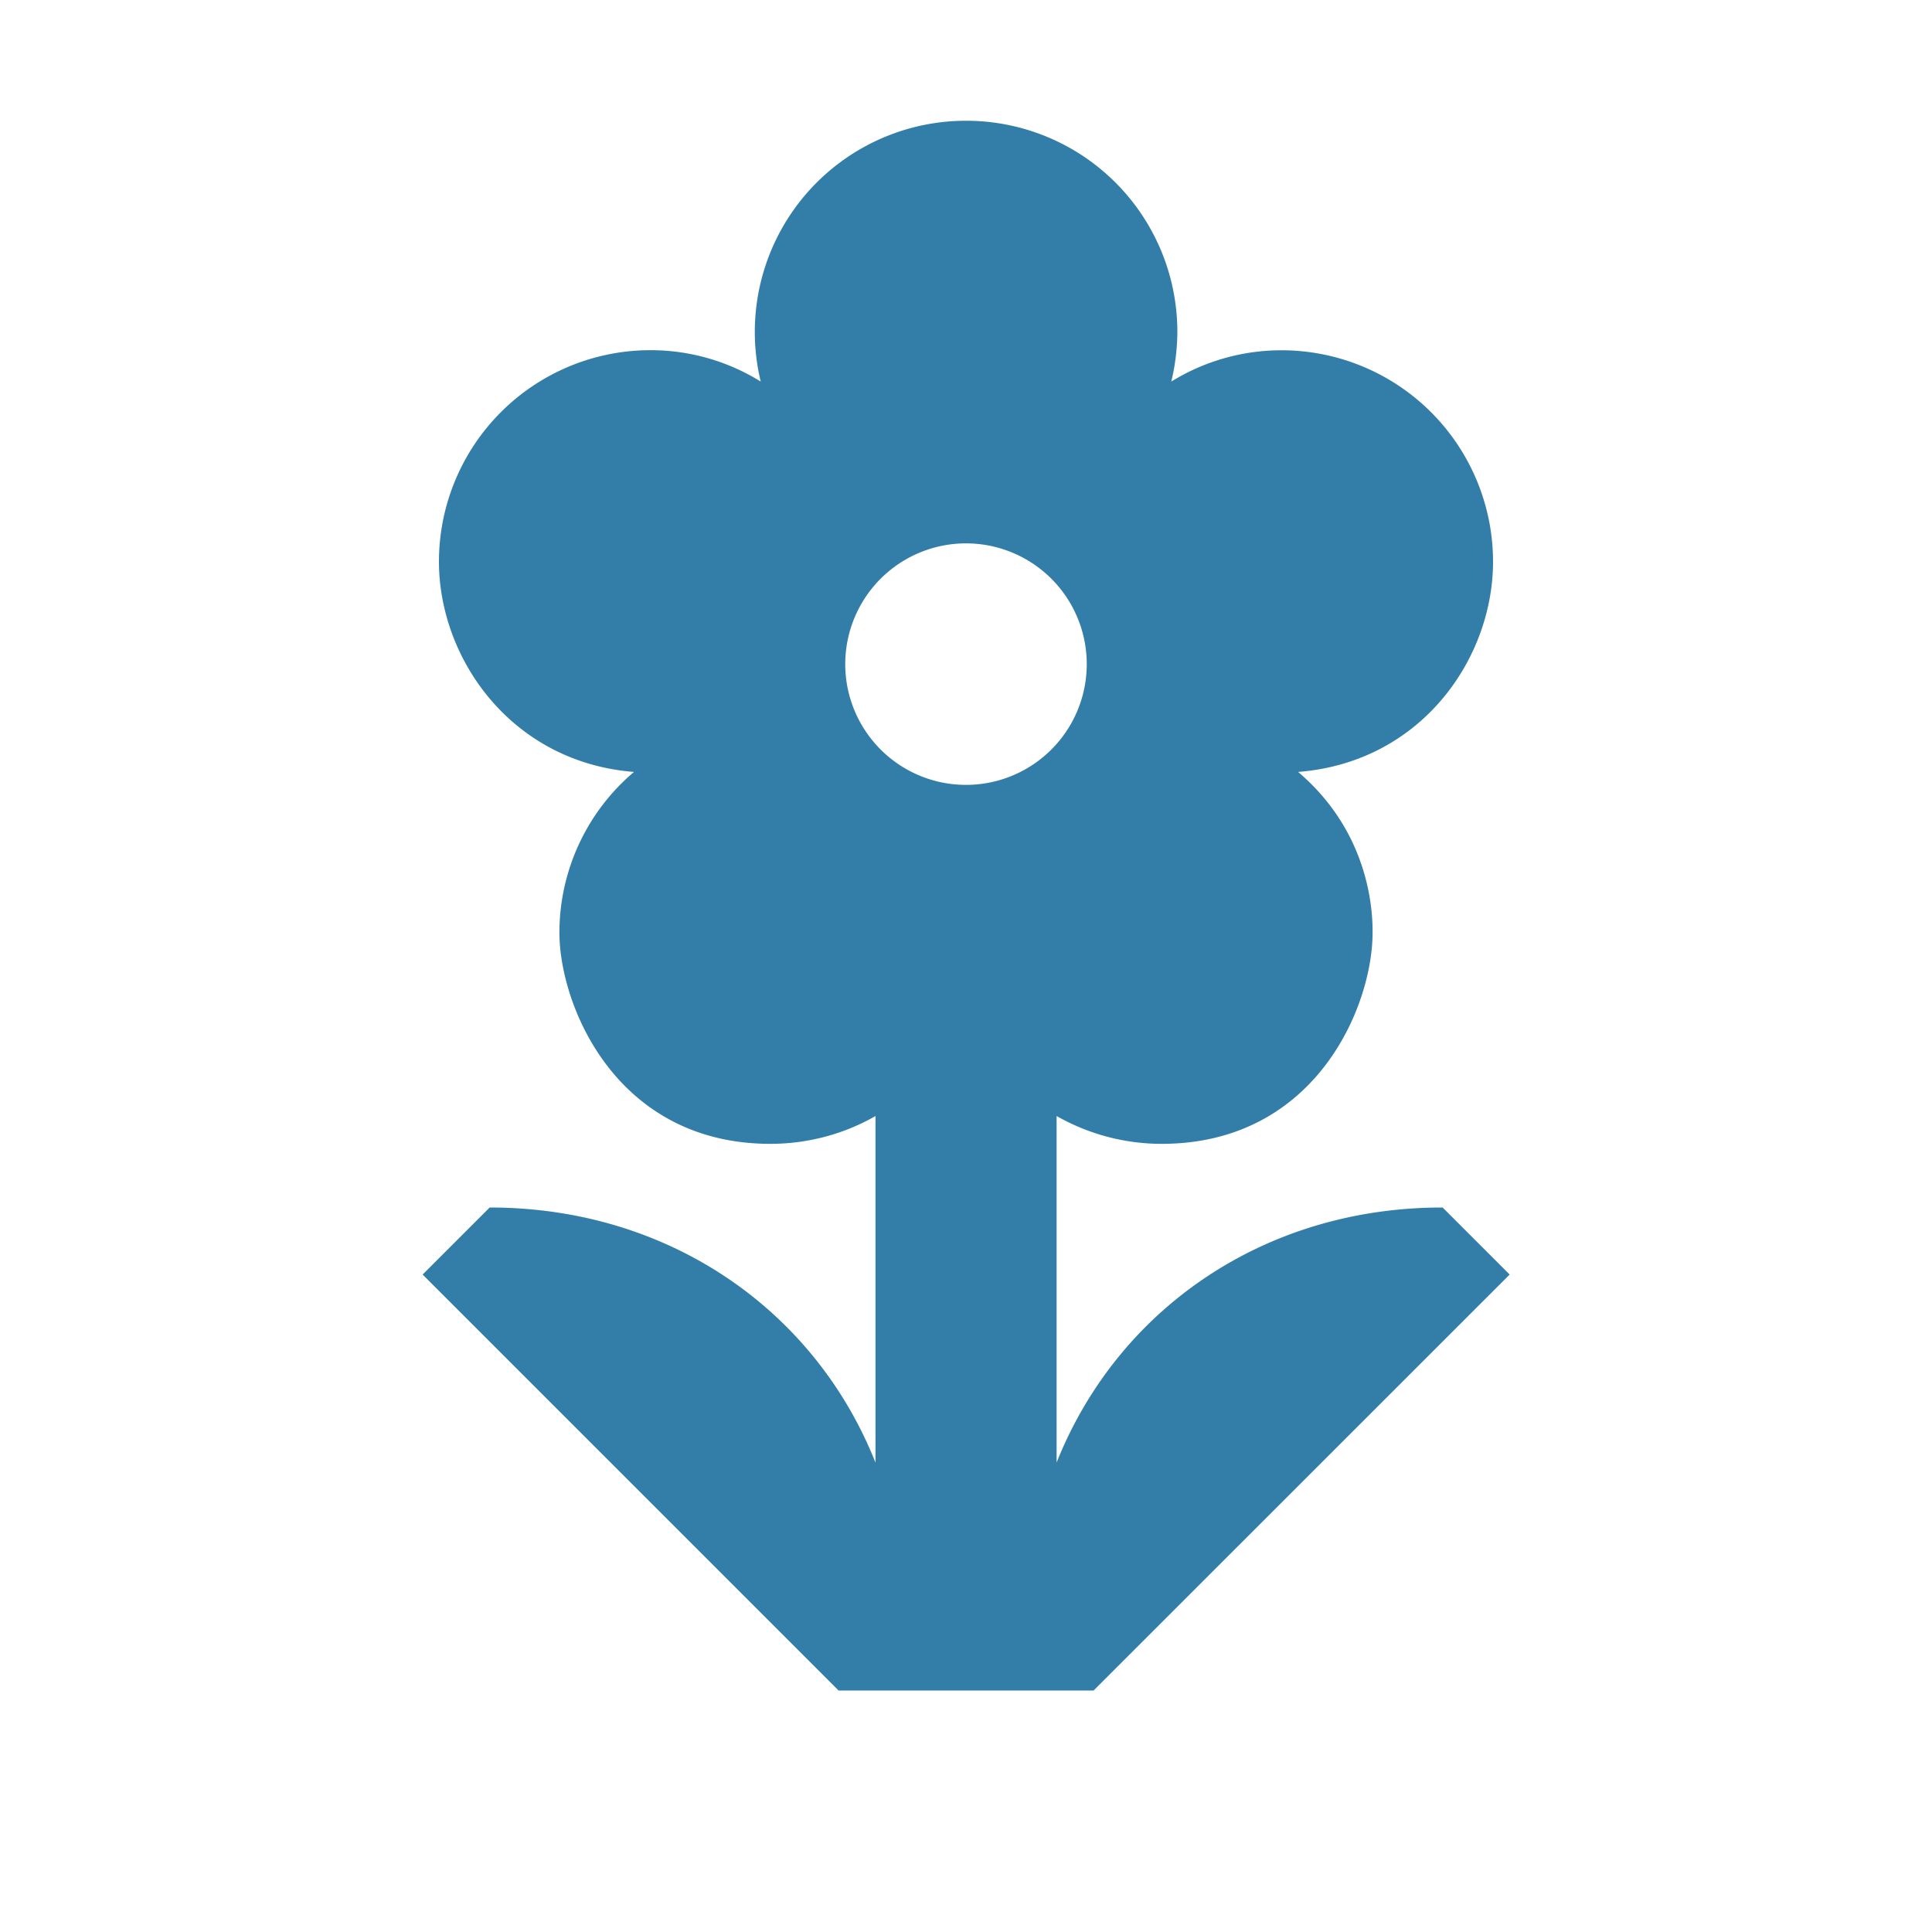
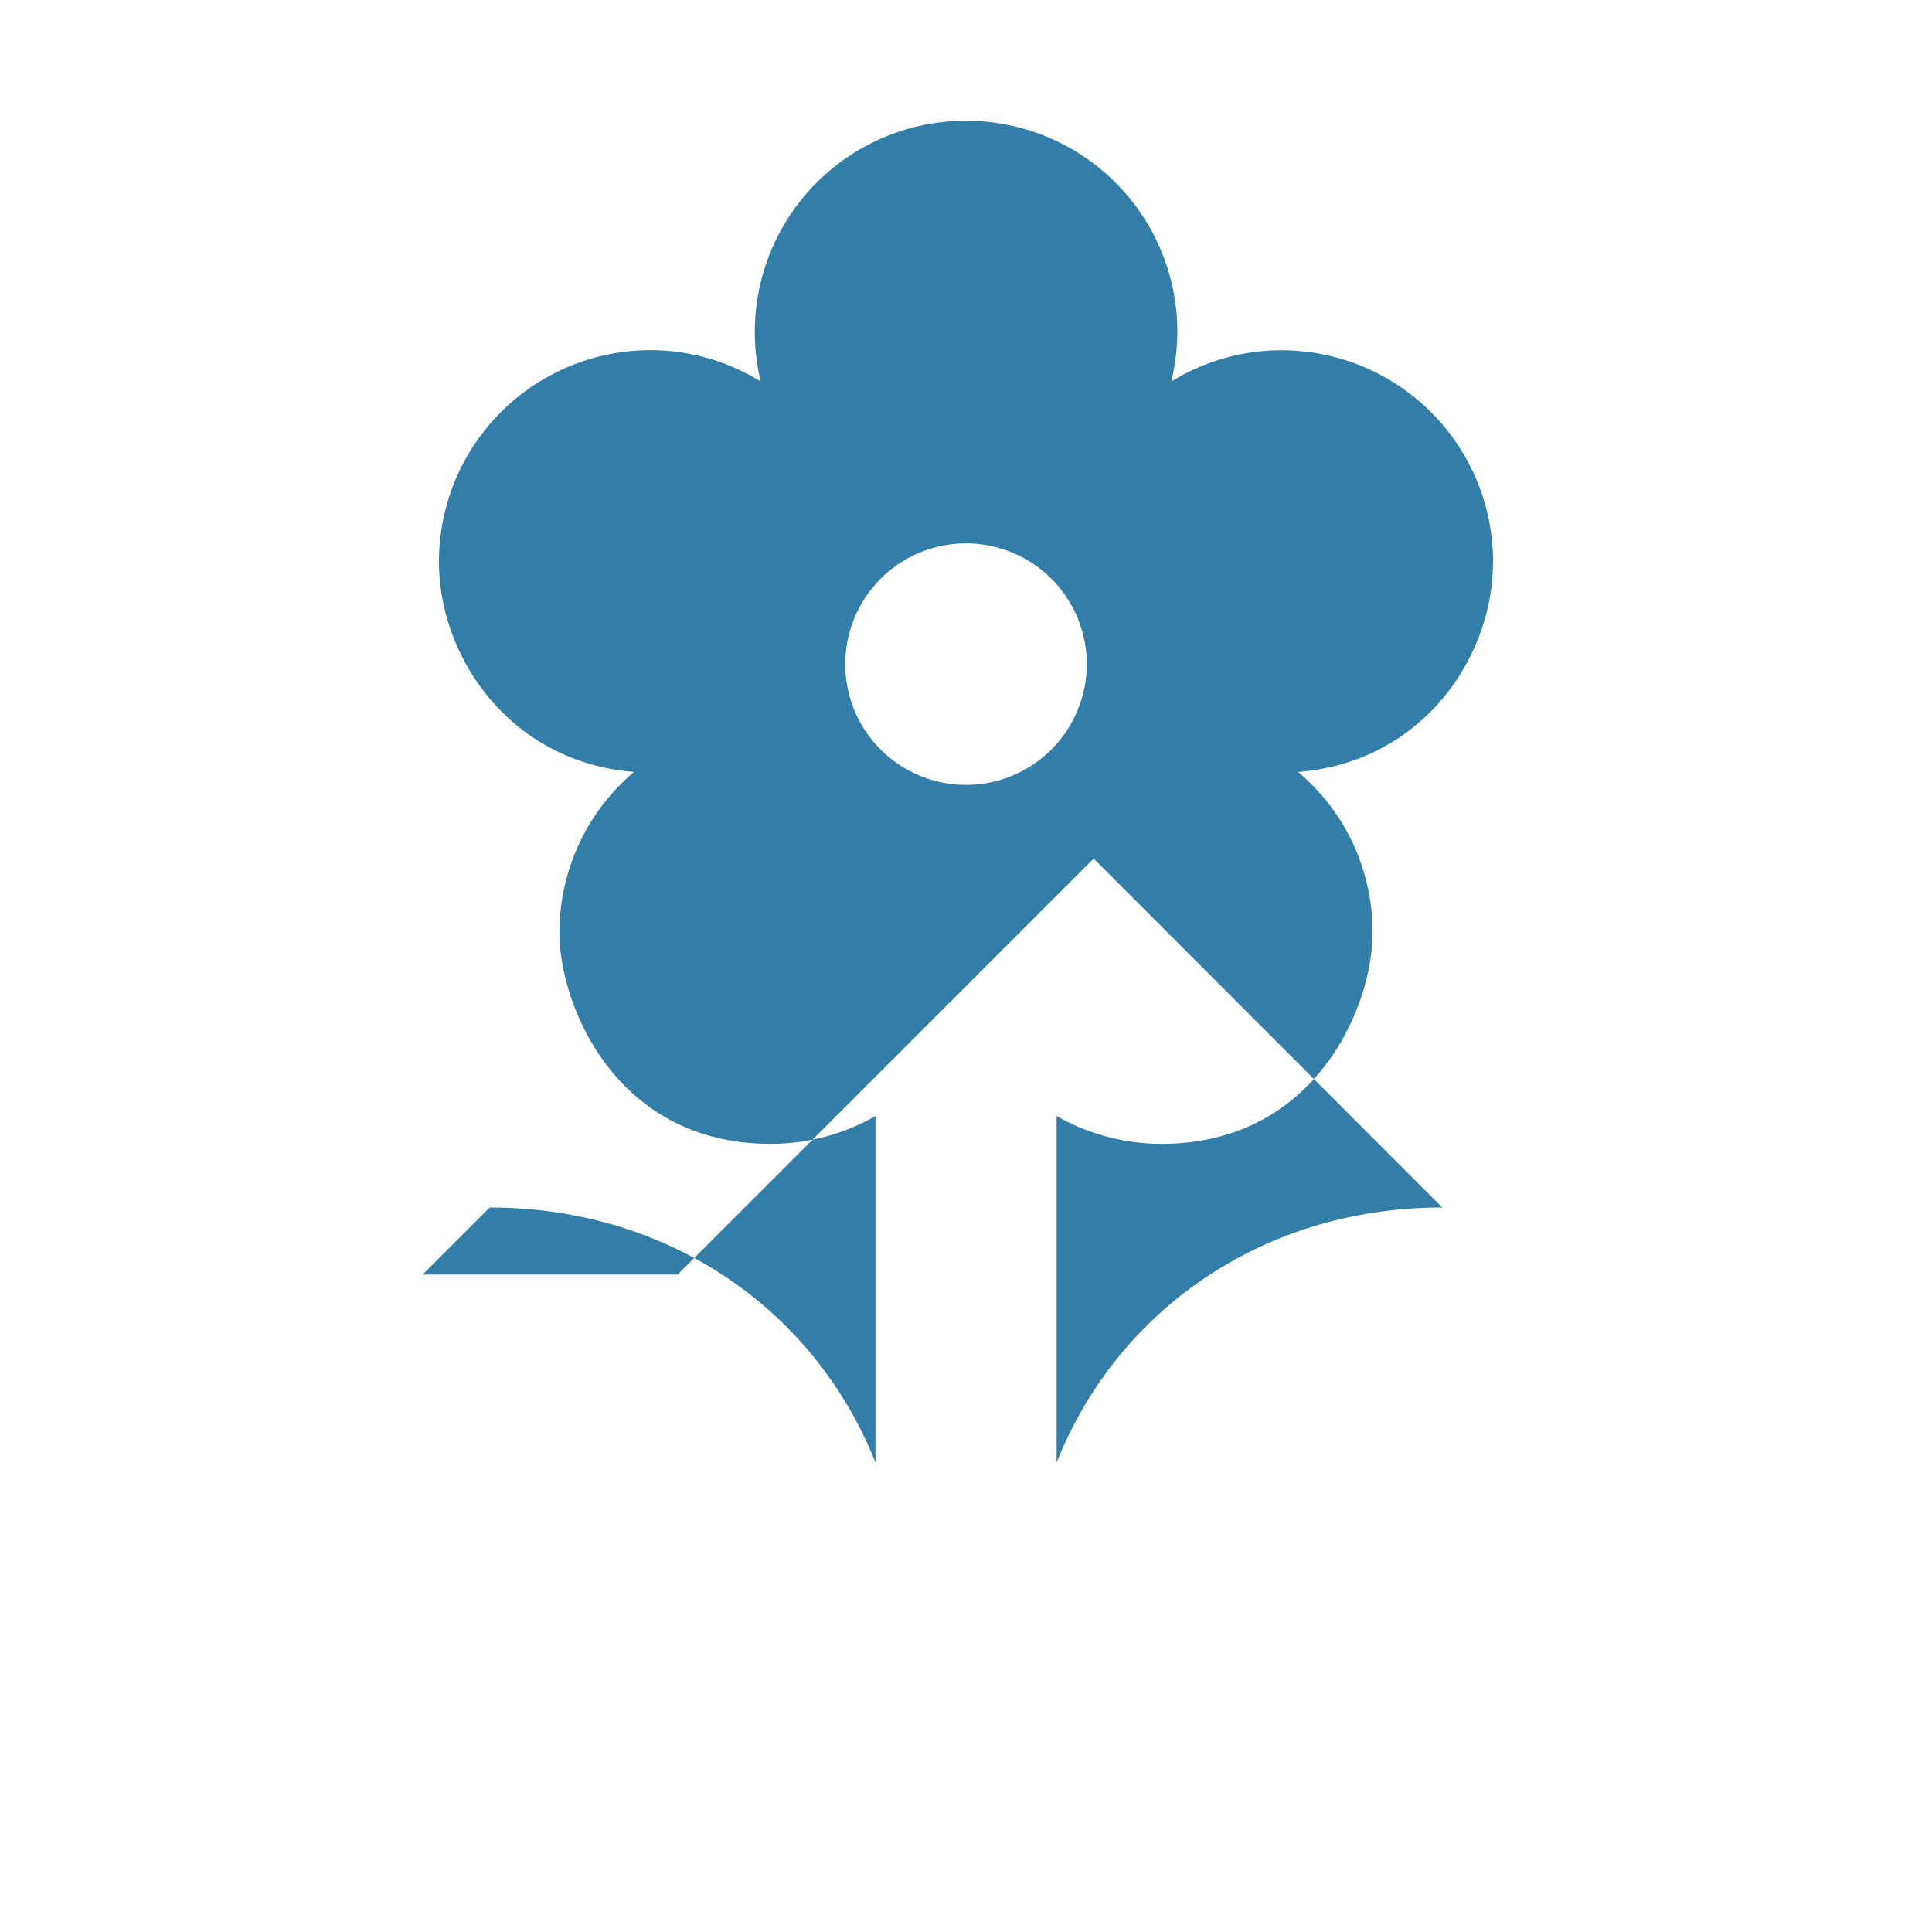
<svg xmlns="http://www.w3.org/2000/svg" viewBox="0 0 20 20" fill="#337ea9">
-   <path d="M14.931 12.5c-1.856 0-3.365 1.063-3.993 2.64v-3.587c.334.19.709.288 1.087.288 1.59 0 2.184-1.416 2.184-2.188 0-.169-.006-1.012-.771-1.662 1.278-.1 2.018-1.175 2.018-2.178a2.19 2.19 0 0 0-2.187-2.187 2.17 2.17 0 0 0-1.144.324q.061-.25.063-.513A2.186 2.186 0 0 0 10 1.25a2.186 2.186 0 0 0-2.125 2.7 2.16 2.16 0 0 0-1.144-.325 2.19 2.19 0 0 0-2.187 2.188c0 1.006.75 2.078 2.019 2.178a2.18 2.18 0 0 0-.772 1.662c0 .76.59 2.188 2.184 2.188.378 0 .756-.097 1.088-.288v3.588C8.437 13.563 6.925 12.5 5.069 12.5l-.694.694L8.681 17.5h2.64l4.307-4.306-.694-.694zM10 8.125a1.25 1.25 0 1 1 0-2.5 1.25 1.25 0 0 1 0 2.5" fill="#337ea9" />
+   <path d="M14.931 12.5c-1.856 0-3.365 1.063-3.993 2.64v-3.587c.334.19.709.288 1.087.288 1.59 0 2.184-1.416 2.184-2.188 0-.169-.006-1.012-.771-1.662 1.278-.1 2.018-1.175 2.018-2.178a2.19 2.19 0 0 0-2.187-2.187 2.17 2.17 0 0 0-1.144.324q.061-.25.063-.513A2.186 2.186 0 0 0 10 1.25a2.186 2.186 0 0 0-2.125 2.7 2.16 2.16 0 0 0-1.144-.325 2.19 2.19 0 0 0-2.187 2.188c0 1.006.75 2.078 2.019 2.178a2.18 2.18 0 0 0-.772 1.662c0 .76.59 2.188 2.184 2.188.378 0 .756-.097 1.088-.288v3.588C8.437 13.563 6.925 12.5 5.069 12.5l-.694.694h2.64l4.307-4.306-.694-.694zM10 8.125a1.25 1.25 0 1 1 0-2.5 1.25 1.25 0 0 1 0 2.5" fill="#337ea9" />
</svg>